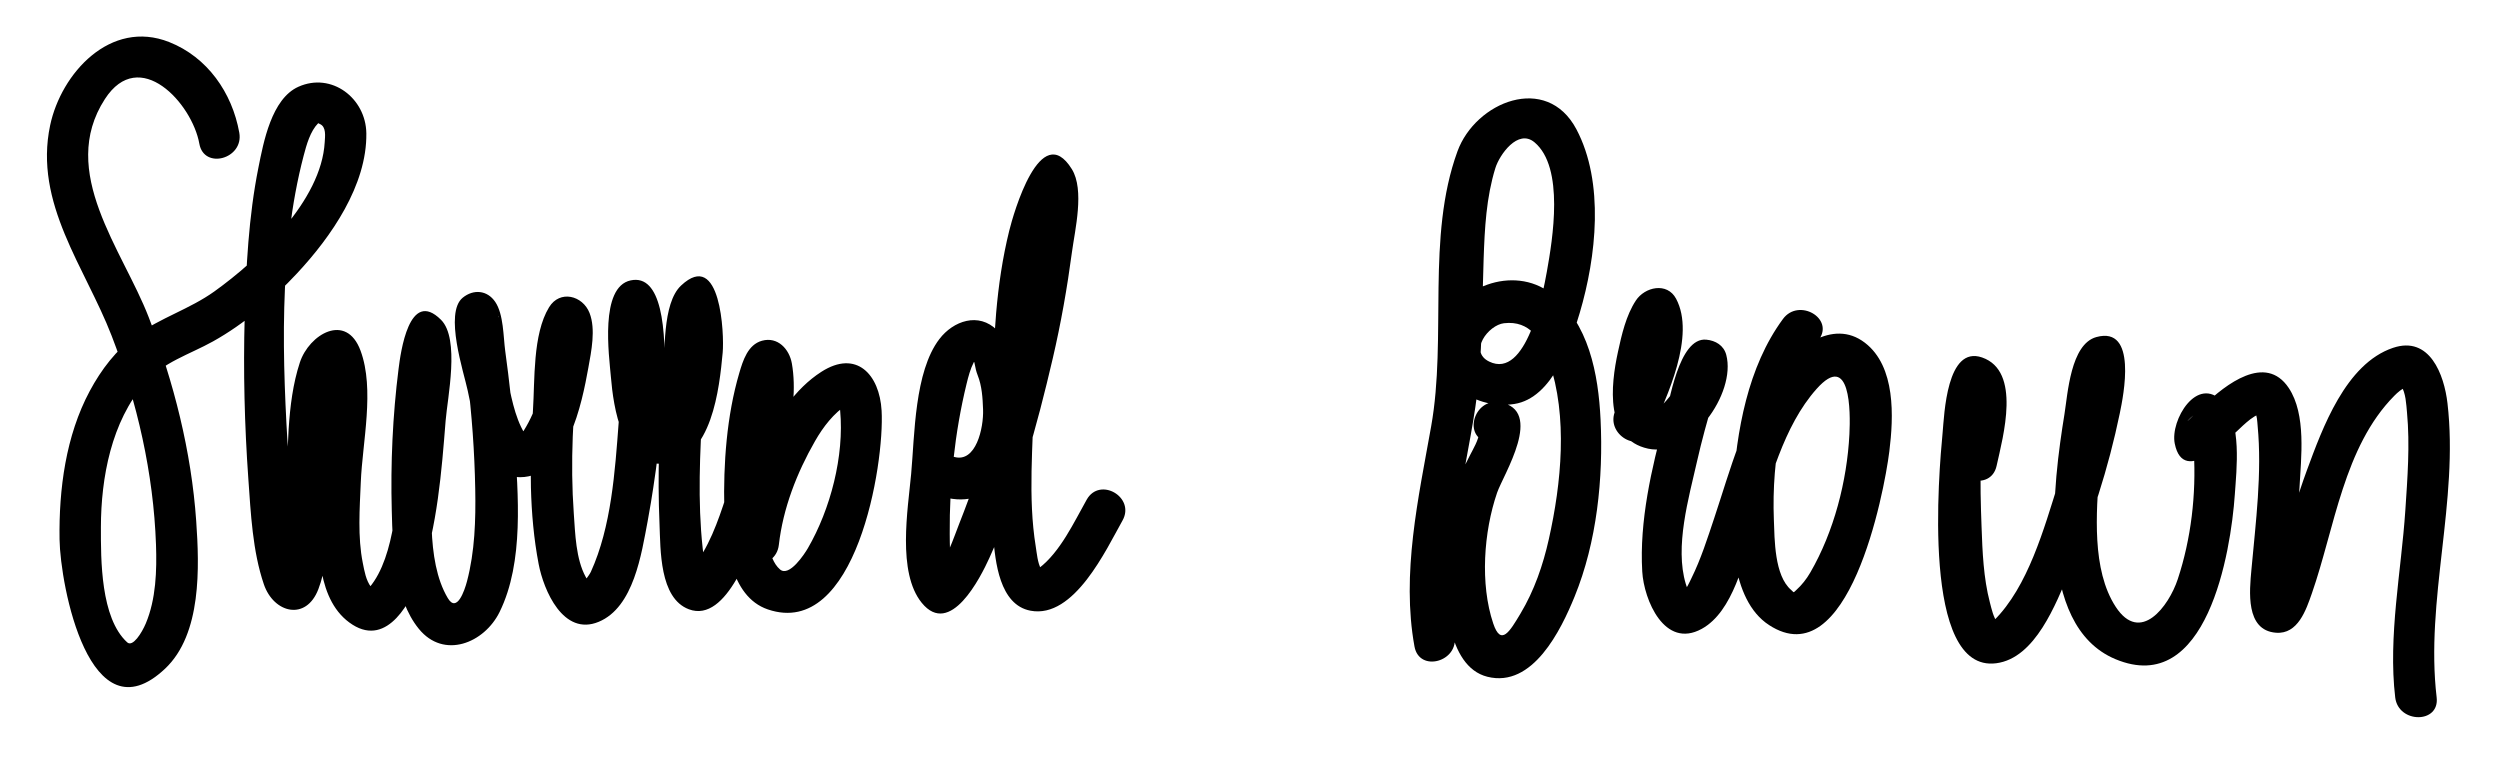
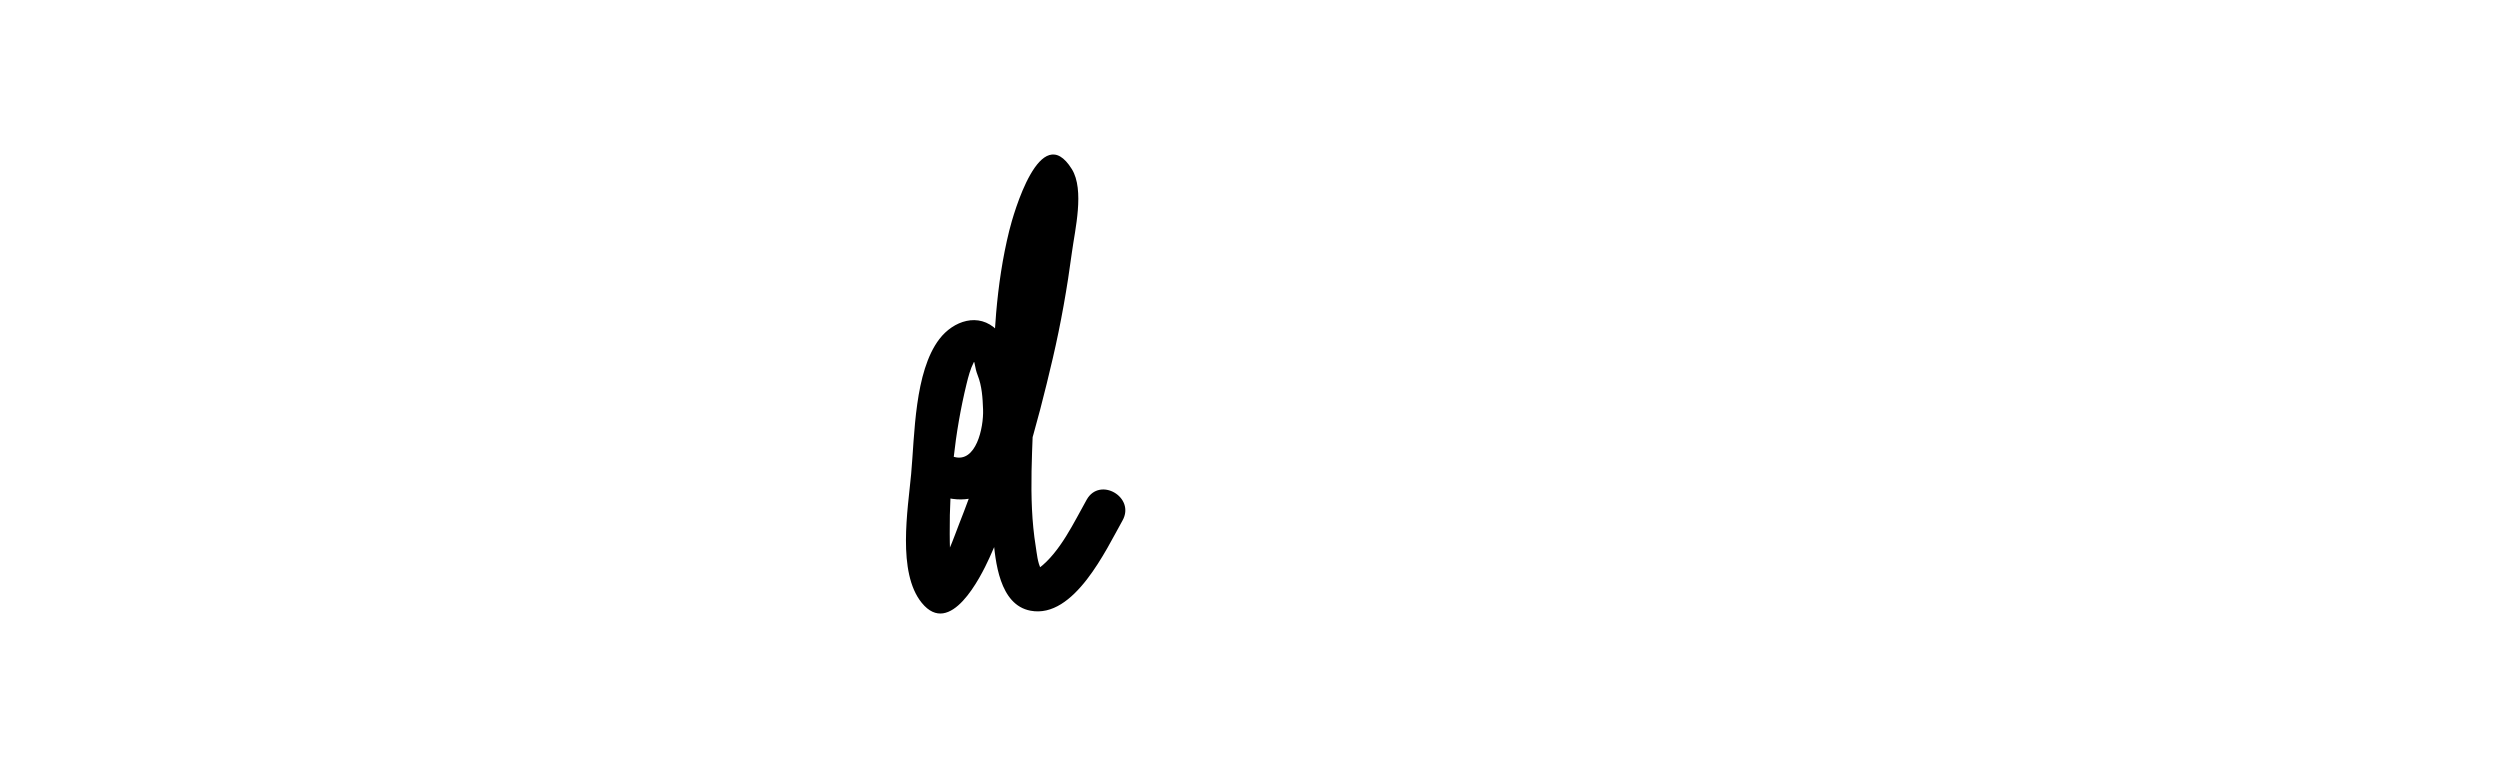
<svg xmlns="http://www.w3.org/2000/svg" version="1.1" x="0px" y="0px" width="377px" height="117px" viewBox="0 0 377 117" enable-background="new 0 0 377 117" xml:space="preserve">
  <g id="Layer_1">
</g>
  <g id="Layer_2">
    <path fill="none" stroke="#231F20" stroke-miterlimit="10" d="M70.995-313" />
    <g>
      <g>
-         <path d="M36.085,20.009c-1.076-6.042-4.823-11.394-10.572-13.667c-8.854-3.501-16.29,4.71-17.95,12.549     c-2.495,11.777,5.273,21.404,9.273,31.744c3.858,9.975,6.314,20.796,6.688,31.493c0.136,3.907,0.005,8.231-1.539,11.891     c-0.603,1.428-1.967,3.613-2.806,2.846c-4.019-3.68-3.97-12.479-3.962-17.372c0.012-7.473,1.588-15.922,6.621-21.721     c2.737-3.153,6.733-4.312,10.277-6.285c4.759-2.65,9.004-6.324,12.703-10.292C49.93,35.711,55.35,27.937,55.244,20.1     c-0.071-5.298-5.241-9.25-10.233-7.021c-4.074,1.818-5.28,8.399-6.04,12.192c-1.485,7.405-1.868,15.062-2.073,22.594     c-0.222,8.109-0.025,16.24,0.551,24.33c0.373,5.225,0.636,10.918,2.342,15.918c1.485,4.353,6.368,5.578,8.219,0.733     c2.073-5.427,1.325-12.748,1.618-18.445c0.176-3.437,0.352-6.896,0.829-10.308c0.178-1.271,0.434-2.527,0.786-3.763     c0.553-1.94-2.907-1.942-2.65-0.999c0.71,2.604,0.182,5.854,0.049,8.504c-0.216,4.3-0.527,8.591-0.608,12.896     c-0.106,5.654-0.316,14.014,5.129,17.472c5.324,3.381,8.907-3.572,10.261-7.512c2.524-7.35,3.168-15.547,3.777-23.243     c0.271-3.432,2.18-12.347-0.691-15.217c-4.828-4.828-6.104,5.008-6.407,7.408c-0.891,7.062-1.213,14.241-1.024,21.355     c0.151,5.683,0.299,13.178,4.075,17.827c3.781,4.655,9.879,2.153,12.184-2.529c3.72-7.561,2.781-17.755,2.271-25.866     c-0.285-4.518-0.81-9.017-1.421-13.501c-0.289-2.118-0.233-5.514-1.503-7.396c-1.205-1.785-3.289-1.954-4.908-0.633     c-2.821,2.304,0.181,11.289,0.758,14.025c0.816,3.867,2.442,13.052,7.894,13.042c7.115-0.014,9.349-11.259,10.289-16.478     c0.449-2.492,1.147-5.828,0.186-8.289c-1.029-2.633-4.478-3.534-6.11-0.852c-2.487,4.088-2.125,10.993-2.426,15.561     c-0.504,7.671-0.592,15.561,0.857,23.139c0.758,3.968,3.706,10.942,9.052,8.729c5.307-2.195,6.456-10.288,7.39-15.179     c0.788-4.127,6.663-38.243-2.551-36.314c-4.723,0.988-3.259,11.391-2.996,14.533c0.385,4.593,1.654,13.752,8.166,13.094     c7.089-0.718,8.196-11.363,8.695-16.742c0.25-2.693-0.283-15.732-6.279-10.102c-2.873,2.697-2.396,10.275-2.685,13.762     c-0.61,7.363-0.879,14.797-0.564,22.181c0.163,3.83-0.03,11.199,4.432,12.874c5.803,2.178,9.575-9.689,10.885-13.187     c2.567-6.854,5.955-16.428,4.641-23.888c-0.38-2.158-2.127-4.076-4.503-3.423c-2.138,0.589-2.877,2.997-3.428,4.874     c-1.899,6.465-2.409,13.684-2.261,20.385c0.112,5.068,0.806,13.296,6.575,15.26c13.282,4.521,17.611-21.887,17.15-29.977     c-0.311-5.459-3.801-9.248-9.082-5.857c-7.905,5.075-11.669,17.34-12.664,26.102c-0.454,4.001,5.801,3.957,6.25,0     c0.625-5.51,2.71-10.858,5.45-15.641c1.241-2.167,2.812-4.226,4.931-5.586c0.006-0.004-1.894-1.797-1.519-0.88     c0.241,0.59,0.326,1.235,0.384,1.862c0.632,6.828-1.458,14.861-4.867,20.742c-0.488,0.843-2.803,4.403-4.201,3.207     c-1.999-1.711-1.989-5.997-2.124-8.352c-0.379-6.618,0.277-13.73,2.15-20.104c-0.053,0.18,0.454-1.207,0.259-0.782     c0.803-1.752-4.753-2.207-4.592-0.484c0.139,1.483-0.087,3.049-0.299,4.514c-0.697,4.81-2.008,9.551-3.51,14.163     c-1.218,3.739-2.663,7.951-5.253,10.991c-0.865,1.016,1.135-1.001,2.635,0.964c-0.346-0.453-0.03,0.125-0.26-0.552     c-0.386-1.137-0.538-2.363-0.668-3.551c-0.78-7.106-0.412-14.407-0.001-21.525c0.186-3.221,0.453-6.436,0.819-9.641     c0.121-1.055,0.279-2.102,0.468-3.146c0.071-0.394,0.161-0.783,0.255-1.172c0.049-0.193,0.105-0.385,0.169-0.573     c-0.601,1.743-2.28,1.812-5.037,0.206c0.912,2.688,0.157,6.594-0.27,9.299c-0.288,1.828-0.763,3.615-1.377,5.357     c-0.222,0.631-0.585,1.348-1.004,1.874c-0.484,0.609,0.318,0.617,0.187,0.44c-2.829-3.791-2.75-12.676-1.618-17.082     c-2.395,9.32-5.576-1.417-5.086,0.59c0.081,0.33,0.089,0.531,0.125,0.883c0.126,1.27,0.142,2.552,0.161,3.826     c0.057,3.906-0.167,7.82-0.46,11.714c-0.55,7.322-1.105,15.722-4.193,22.502c-0.325,0.713-1.529,1.946-0.812,1.649     c0.793-0.328,0.751,0.434,0.035-0.876c-1.492-2.728-1.581-6.546-1.797-9.562c-0.551-7.682-0.129-15.519,0.78-23.157     c0.137-1.149,0.326-2.293,0.549-3.429c0.079-0.405,0.18-0.805,0.286-1.203c0.031-0.102,0.062-0.203,0.094-0.305     c-0.686,1.764-2.433,1.7-5.24-0.191c1.072,2.743-0.927,7.955-1.705,10.582c-0.547,1.844-1.292,3.576-2.312,5.206     c-0.804,1.287-1.141,0.215,0.424,0.973c0.176,0.085-0.545-0.963-0.289-0.54c-1.568-2.586-2.103-5.996-2.718-8.91     c-0.412-1.949-0.734-3.919-1.021-5.891c-0.092-0.633-0.158-1.27-0.223-1.905c-0.219-2.126,0.513-0.557-0.955,0.642     c-1.636-0.211-3.272-0.422-4.908-0.633c-0.688-1.021,0.073,0.828,0.188,1.476c0.404,2.257,0.708,4.531,0.99,6.806     c0.691,5.579,1.095,11.196,1.197,16.816c0.084,4.641-0.057,9.381-1.244,13.889c-0.37,1.406-1.53,4.819-2.896,2.524     c-3.413-5.733-2.361-15.239-2.159-21.578c0.125-3.893,0.416-7.782,0.833-11.653c0.133-1.235,0.297-2.465,0.504-3.689     c0.346-2.049,0.768-1.223-0.871-0.156c-1.051,0-2.103,0-3.154,0c-1.846-0.857-1.353-3.087-1.294-0.319     c0.026,1.271-0.012,2.544-0.05,3.815c-0.117,3.905-0.428,7.806-0.821,11.692c-0.589,5.814-0.809,15.549-4.803,20.285     c-0.497,0.589,0.616,0.432,0.236-0.076c-0.77-1.026-0.992-2.398-1.238-3.623c-0.79-3.935-0.465-8.209-0.301-12.188     c0.247-6.031,2.122-13.975-0.035-19.814c-2.15-5.822-7.756-2.484-9.156,1.779c-2.073,6.311-1.749,13.771-2.064,20.328     c-0.153,3.188-0.298,6.379-0.637,9.554c-0.095,0.892-0.268,1.776-0.532,2.634c0.425-1.379,3.191-1.608,3.999-0.436     c-0.369-0.536-0.115-0.154-0.28-0.639c-1.767-5.181-1.842-11.176-2.18-16.576c-0.938-14.959-1.572-31.418,2.264-46.041     c0.438-1.668,0.99-3.687,2.204-4.923c0.067-0.069-0.341-0.116,0.233,0.127c1.01,0.427,0.792,1.858,0.742,2.743     c-0.492,8.848-10.046,17.784-16.636,22.507c-3.714,2.661-8.146,3.981-11.814,6.642c-2.994,2.17-5.248,5.143-6.982,8.379     C9.918,65.713,8.865,73.788,8.98,81.34c0.106,6.931,4.531,30.218,15.911,19.5c5.553-5.23,5.173-15.387,4.697-22.261     c-0.728-10.492-3.383-20.966-7.168-30.752c-3.948-10.206-13.706-21.899-6.608-32.881c5.222-8.08,13.164,0.65,14.247,6.724     C30.765,25.633,36.787,23.949,36.085,20.009L36.085,20.009z" />
-       </g>
+         </g>
      <g>
        <path d="M142.242,74.936c7.649,2.133,11.368-5.168,12.178-11.5c0.592-4.635-0.699-10.282-4.063-13.641     c-2.778-2.772-6.607-1.402-8.696,1.329c-3.773,4.936-3.724,14.511-4.262,20.365c-0.489,5.32-2.128,14.835,1.6,19.417     c4.291,5.272,8.85-3.806,10.193-6.758c4.353-9.564,7.187-19.907,9.566-30.111c1.234-5.295,2.174-10.645,2.893-16.033     c0.438-3.29,1.93-9.367-0.021-12.504c-4.735-7.611-8.809,6.738-9.438,9.292c-2.032,8.244-2.386,16.447-2.516,24.882     c-0.109,7.064-0.479,14.158,0.097,21.212c0.308,3.762,0.929,10.327,5.634,11.21c6.592,1.237,11.42-9.265,13.864-13.597     c1.983-3.515-3.416-6.663-5.396-3.154c-1.923,3.408-3.985,7.89-7.192,10.331c-0.9,0.686,0.679,0.826,0.303,0.134     c-0.524-0.968-0.626-2.341-0.799-3.407c-1.199-7.39-0.394-15.283-0.26-22.729c0.162-9.013,0.677-17.604,3.112-26.353     c0.395-1.421,0.824-2.872,1.508-4.183c-1.507-0.297-3.014-0.594-4.52-0.891c0.038,0.338,0.055,0.678,0.05,1.02     c0.035,1.064-0.055,2.139-0.119,3.2c-0.346,5.749-1.418,11.453-2.599,17.08c-2.097,9.997-4.948,19.935-8.712,29.435     c-0.773,1.952-2.123,6.115-3.682,7.297c2.85-2.159,2.929,2.541,2.478-0.968c-0.204-1.59-0.214-3.207-0.226-4.808     c-0.054-7.519,0.754-15.272,2.531-22.58c0.272-1.119,0.572-2.271,1.098-3.299c0.139-0.271,0.132,0.828,0.582,1.957     c0.652,1.638,0.753,3.421,0.817,5.156c0.105,2.847-1.09,8.077-4.341,7.17C140.014,67.823,138.365,73.854,142.242,74.936     L142.242,74.936z" />
      </g>
      <g>
-         <path d="M219.336,95.841c-1.115-6.119-0.121-14.749,0.899-21.408c0.896-5.848,2.256-11.538,2.777-17.446     c0.526-5.955,0.513-11.953,0.719-17.926c0.158-4.619,0.395-9.287,1.773-13.727c0.615-1.98,3.395-5.963,5.893-3.879     c4.554,3.799,2.738,14.641,1.864,19.537c-0.578,3.232-3.062,16.281-8.695,13.532c-3.153-1.539-0.108-5.513,2.236-5.782     c3.935-0.453,5.673,2.503,6.793,5.76c2.866,8.339,1.856,18.372-0.029,26.796c-0.879,3.929-2.2,7.759-4.271,11.22     c-1.624,2.713-2.943,4.988-4.114,1.508c-2.007-5.964-1.436-13.838,0.578-19.717c0.932-2.718,7.212-12.503,0.394-13.65     c-3.941-0.662-5.63,5.359-1.662,6.027c-0.329-0.056-1.447-0.817-1.466-1.416c0.029,0.958-0.952,2.582-1.295,3.276     c-0.8,1.626-1.648,3.084-2.238,4.806c-1.26,3.677-1.524,7.822-1.602,11.676c-0.097,4.845,0.209,15.466,6.403,17.026     c6.852,1.725,11.102-7.052,13.158-12.092c3.366-8.25,4.342-17.845,3.915-26.68c-0.33-6.837-1.751-14.644-7.468-19.046     c-5.699-4.388-14.452-0.938-16.454,5.515c-2.186,7.048,4.462,12.179,10.923,11.169c5.746-0.898,8.499-9.133,9.866-13.766     c2.479-8.4,3.748-19.616-0.51-27.658c-4.508-8.513-15.223-4.127-17.938,3.329c-4.718,12.953-1.572,28.019-3.966,41.467     c-1.915,10.763-4.513,22.233-2.513,33.211C214.031,101.464,220.054,99.78,219.336,95.841L219.336,95.841z" />
-       </g>
+         </g>
      <g>
-         <path d="M249.021,64.999c2.392-5.134,6.693-14.403,3.735-19.948c-1.362-2.555-4.729-1.779-6.072,0.271     c-1.478,2.254-2.135,5.147-2.697,7.742c-1.094,5.042-2.008,13.174,4.547,14.593c6.349,1.375,13.322-8.303,11.786-14.142     c-0.379-1.438-1.623-2.163-3.014-2.294c-4.165-0.395-5.601,9.58-6.288,12.127c-1.973,7.311-3.812,15.221-3.367,22.841     c0.249,4.271,3.358,11.73,8.973,8.642c4.77-2.623,6.35-10.396,7.922-15.086c2.357-7.031,4.342-15.427,9.396-21.098     c5.13-5.754,5.126,3.381,4.95,6.836c-0.359,7.051-2.338,14.713-5.891,20.838c-0.59,1.017-1.279,1.89-2.146,2.68     c-0.481,0.438-0.282,0.362-0.733-0.021c-2.558-2.169-2.51-7.662-2.624-10.643c-0.346-9.005,1.312-19.684,6.774-27.088     c2.397-3.249-3.032-6.36-5.396-3.154c-5.338,7.235-7.014,16.951-7.563,25.723c-0.382,6.083-0.451,16.582,5.454,20.436     c11.968,7.81,17.339-19.716,18.144-26.179c0.65-5.21,0.986-12.807-3.684-16.389c-4.936-3.787-10.707,1.038-13.623,4.93     c-4.589,6.125-6.697,14.316-9.083,21.468c-1.03,3.087-2.023,6.224-3.468,9.147c-0.296,0.601-0.732,1.639-1.27,2.031     c1.031-0.754,1.004,0.671,0.436-1.204c-1.699-5.605,0.448-12.981,1.691-18.476c0.708-3.129,1.555-6.228,2.487-9.297     c0.302-0.994,0.627-1.98,0.967-2.963c0.917-2.651,0.414,0.383-2.057,0.148c-1.005-0.766-2.009-1.529-3.014-2.295     c-0.059-0.865-0.144-0.822-0.253,0.131c-0.23,1.097-0.687,2.115-1.178,3.115c-0.176,0.357-2.912,3.753-3.097,3.281     c-0.998-2.541,0.025-6.135,0.631-8.652c0.292-1.215,0.68-2.402,1.119-3.57c0.047-0.096,0.094-0.19,0.14-0.285     c1.058-1.643-0.429-2.15-4.457-1.523c0.175,1.408-0.062,2.889-0.303,4.268c-0.589,3.38-1.823,6.798-3.271,9.905     C241.934,65.474,247.319,68.649,249.021,64.999L249.021,64.999z" />
-       </g>
+         </g>
      <g>
-         <path d="M301.086,70.254c0.984-4.466,3.744-14.282-2.182-16.346c-5.365-1.867-5.703,8.652-5.959,11.354     c-0.543,5.747-3.279,36.219,8.08,34.757c5.934-0.764,8.998-9.013,11.02-13.687c3.324-7.69,5.922-15.797,7.619-24.003     c0.557-2.689,2.693-13.214-3.535-11.5c-3.891,1.07-4.314,8.574-4.814,11.663c-1.643,10.136-4.559,31.79,7.699,36.912     c13.789,5.763,17.396-16.116,17.996-24.827c0.262-3.813,1.086-10.895-1.846-14.008c-3.826-4.062-7.924,2.795-7.213,6.319     c1.344,6.668,8.443-1.065,10.285-2.716c0.691-0.622,1.504-1.345,2.381-1.689c1.082-0.426-0.262,0.09-0.6-0.414     c0.355,0.531,0.375,1.518,0.43,2.102c0.684,7.205-0.279,14.535-0.93,21.707c-0.291,3.222-0.947,9.179,3.703,9.539     c3.312,0.257,4.539-3.442,5.414-5.945c3.428-9.822,4.807-22.084,12.426-29.787c0.506-0.511,1.176-1.106,1.869-1.34     c-0.211,0.071-0.734-0.016-0.846-0.188c0.719,1.108,0.775,2.8,0.895,4.072c0.455,4.876,0.07,9.86-0.254,14.731     c-0.613,9.197-2.615,18.999-1.527,28.21c0.467,3.952,6.723,3.998,6.25,0c-1.732-14.683,3.348-29.594,1.633-44.362     c-0.5-4.313-2.68-10.219-8.213-8.354c-7.145,2.405-10.65,12.13-12.986,18.461c-1.471,3.986-2.627,8.086-3.818,12.162     c-0.463,1.585-0.936,3.166-1.455,4.733c-0.164,0.495-0.334,0.997-0.545,1.476c-0.92,2.078,3.615,2.537,3.504,0.683     c-0.326-5.396,0.918-11.058,1.197-16.449c0.232-4.478,1.053-11.009-1.627-15.021c-3.521-5.271-9.574-0.439-12.691,2.52     c-0.775,0.736-1.523,1.498-2.303,2.23c-1.682,1.579,5.893-6.664,3.918,3.071c0.107-0.534,0.338-1.061,0.525-1.568     c0.178-0.478-4.588-1.562-4.133,0.164c0.273,1.041,0.312,2.134,0.375,3.202c0.369,6.423-0.402,13.106-2.42,19.217     c-1.361,4.12-5.656,9.843-9.361,4.171c-3.65-5.589-2.916-14.242-2.477-20.551c0.312-4.502,0.695-11.706,2.785-15.253     c-2.121,3.602-5.143-1.424-5.074-0.541c0.039,0.488-0.002,0.986-0.029,1.475c-0.076,1.357-0.355,2.701-0.615,4.033     c-0.809,4.162-2.002,8.255-3.275,12.296c-2.111,6.697-4.531,15.507-9.674,20.603c-0.9,0.892,0.188-0.11,0.557,0.406     c-0.648-0.908-0.898-2.071-1.174-3.13c-0.965-3.699-1.119-7.623-1.254-11.425c-0.236-6.544-0.443-13.9,1.359-20.266     c0.338-1.189-4.117-1.354-4.008,0.831c0.062,1.252-0.107,2.527-0.246,3.769c-0.18,1.621-0.512,3.245-0.863,4.838     C294.193,72.52,300.219,74.189,301.086,70.254L301.086,70.254z" />
-       </g>
+         </g>
    </g>
  </g>
</svg>